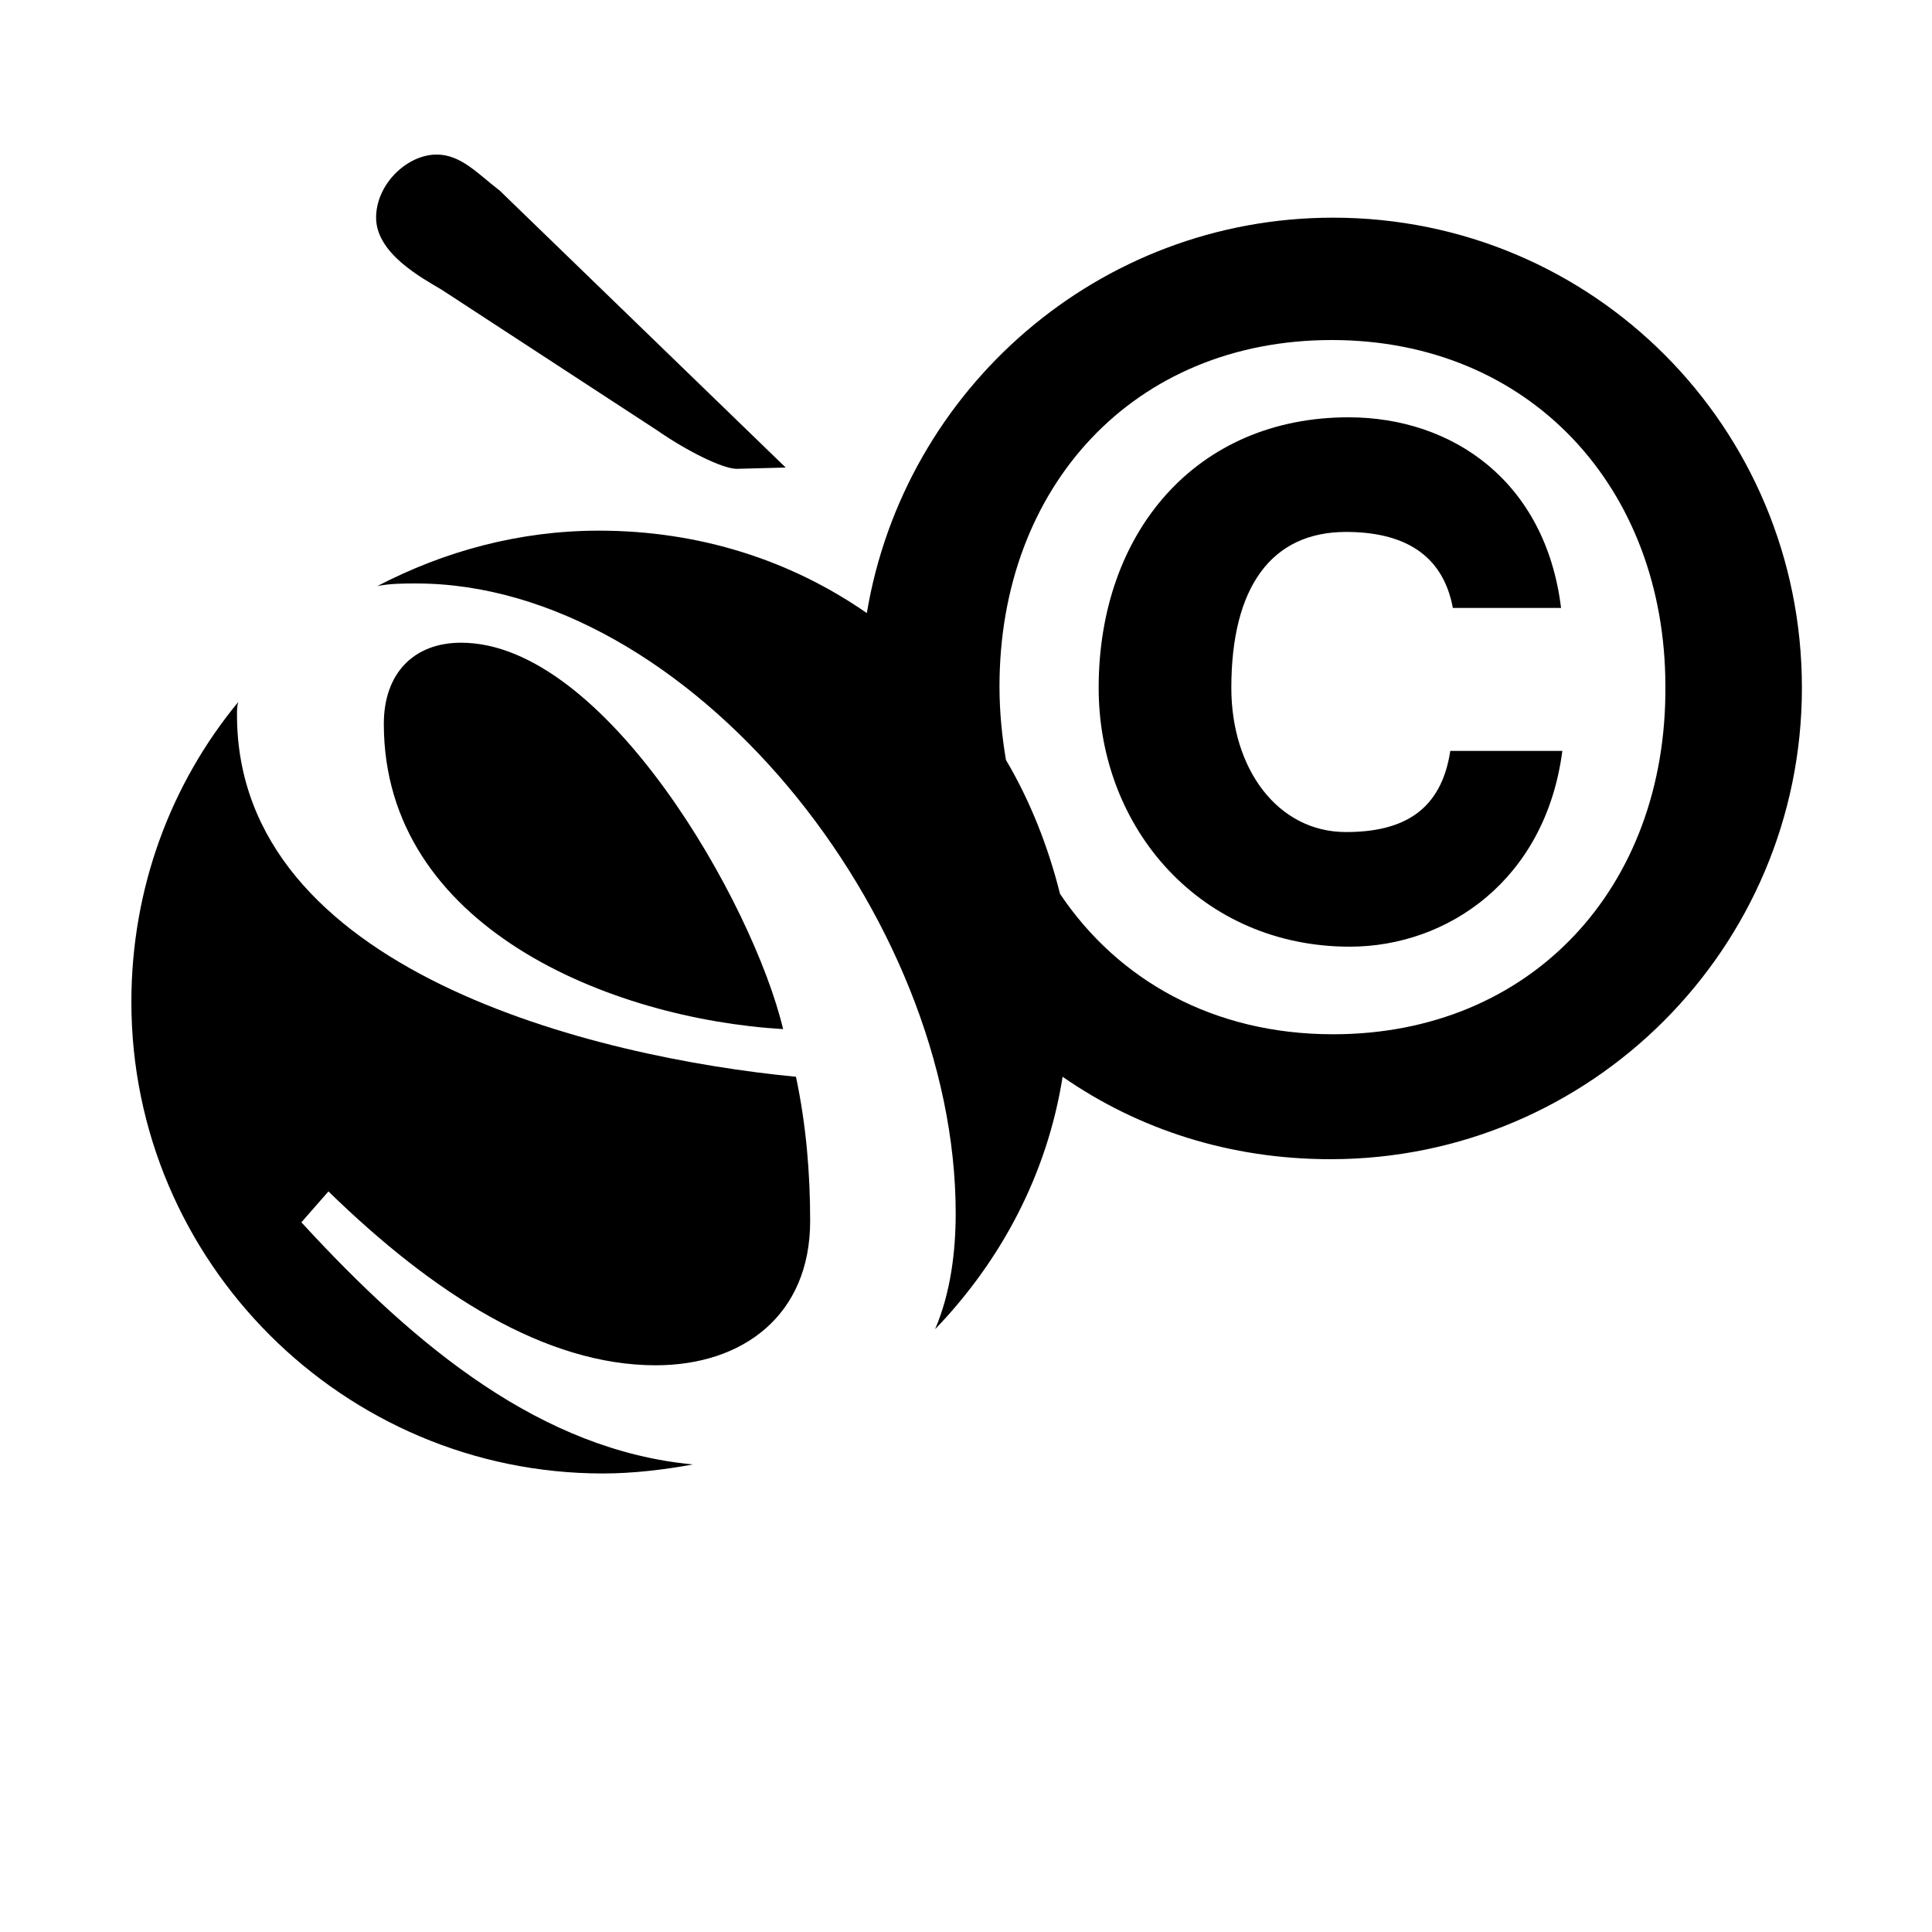
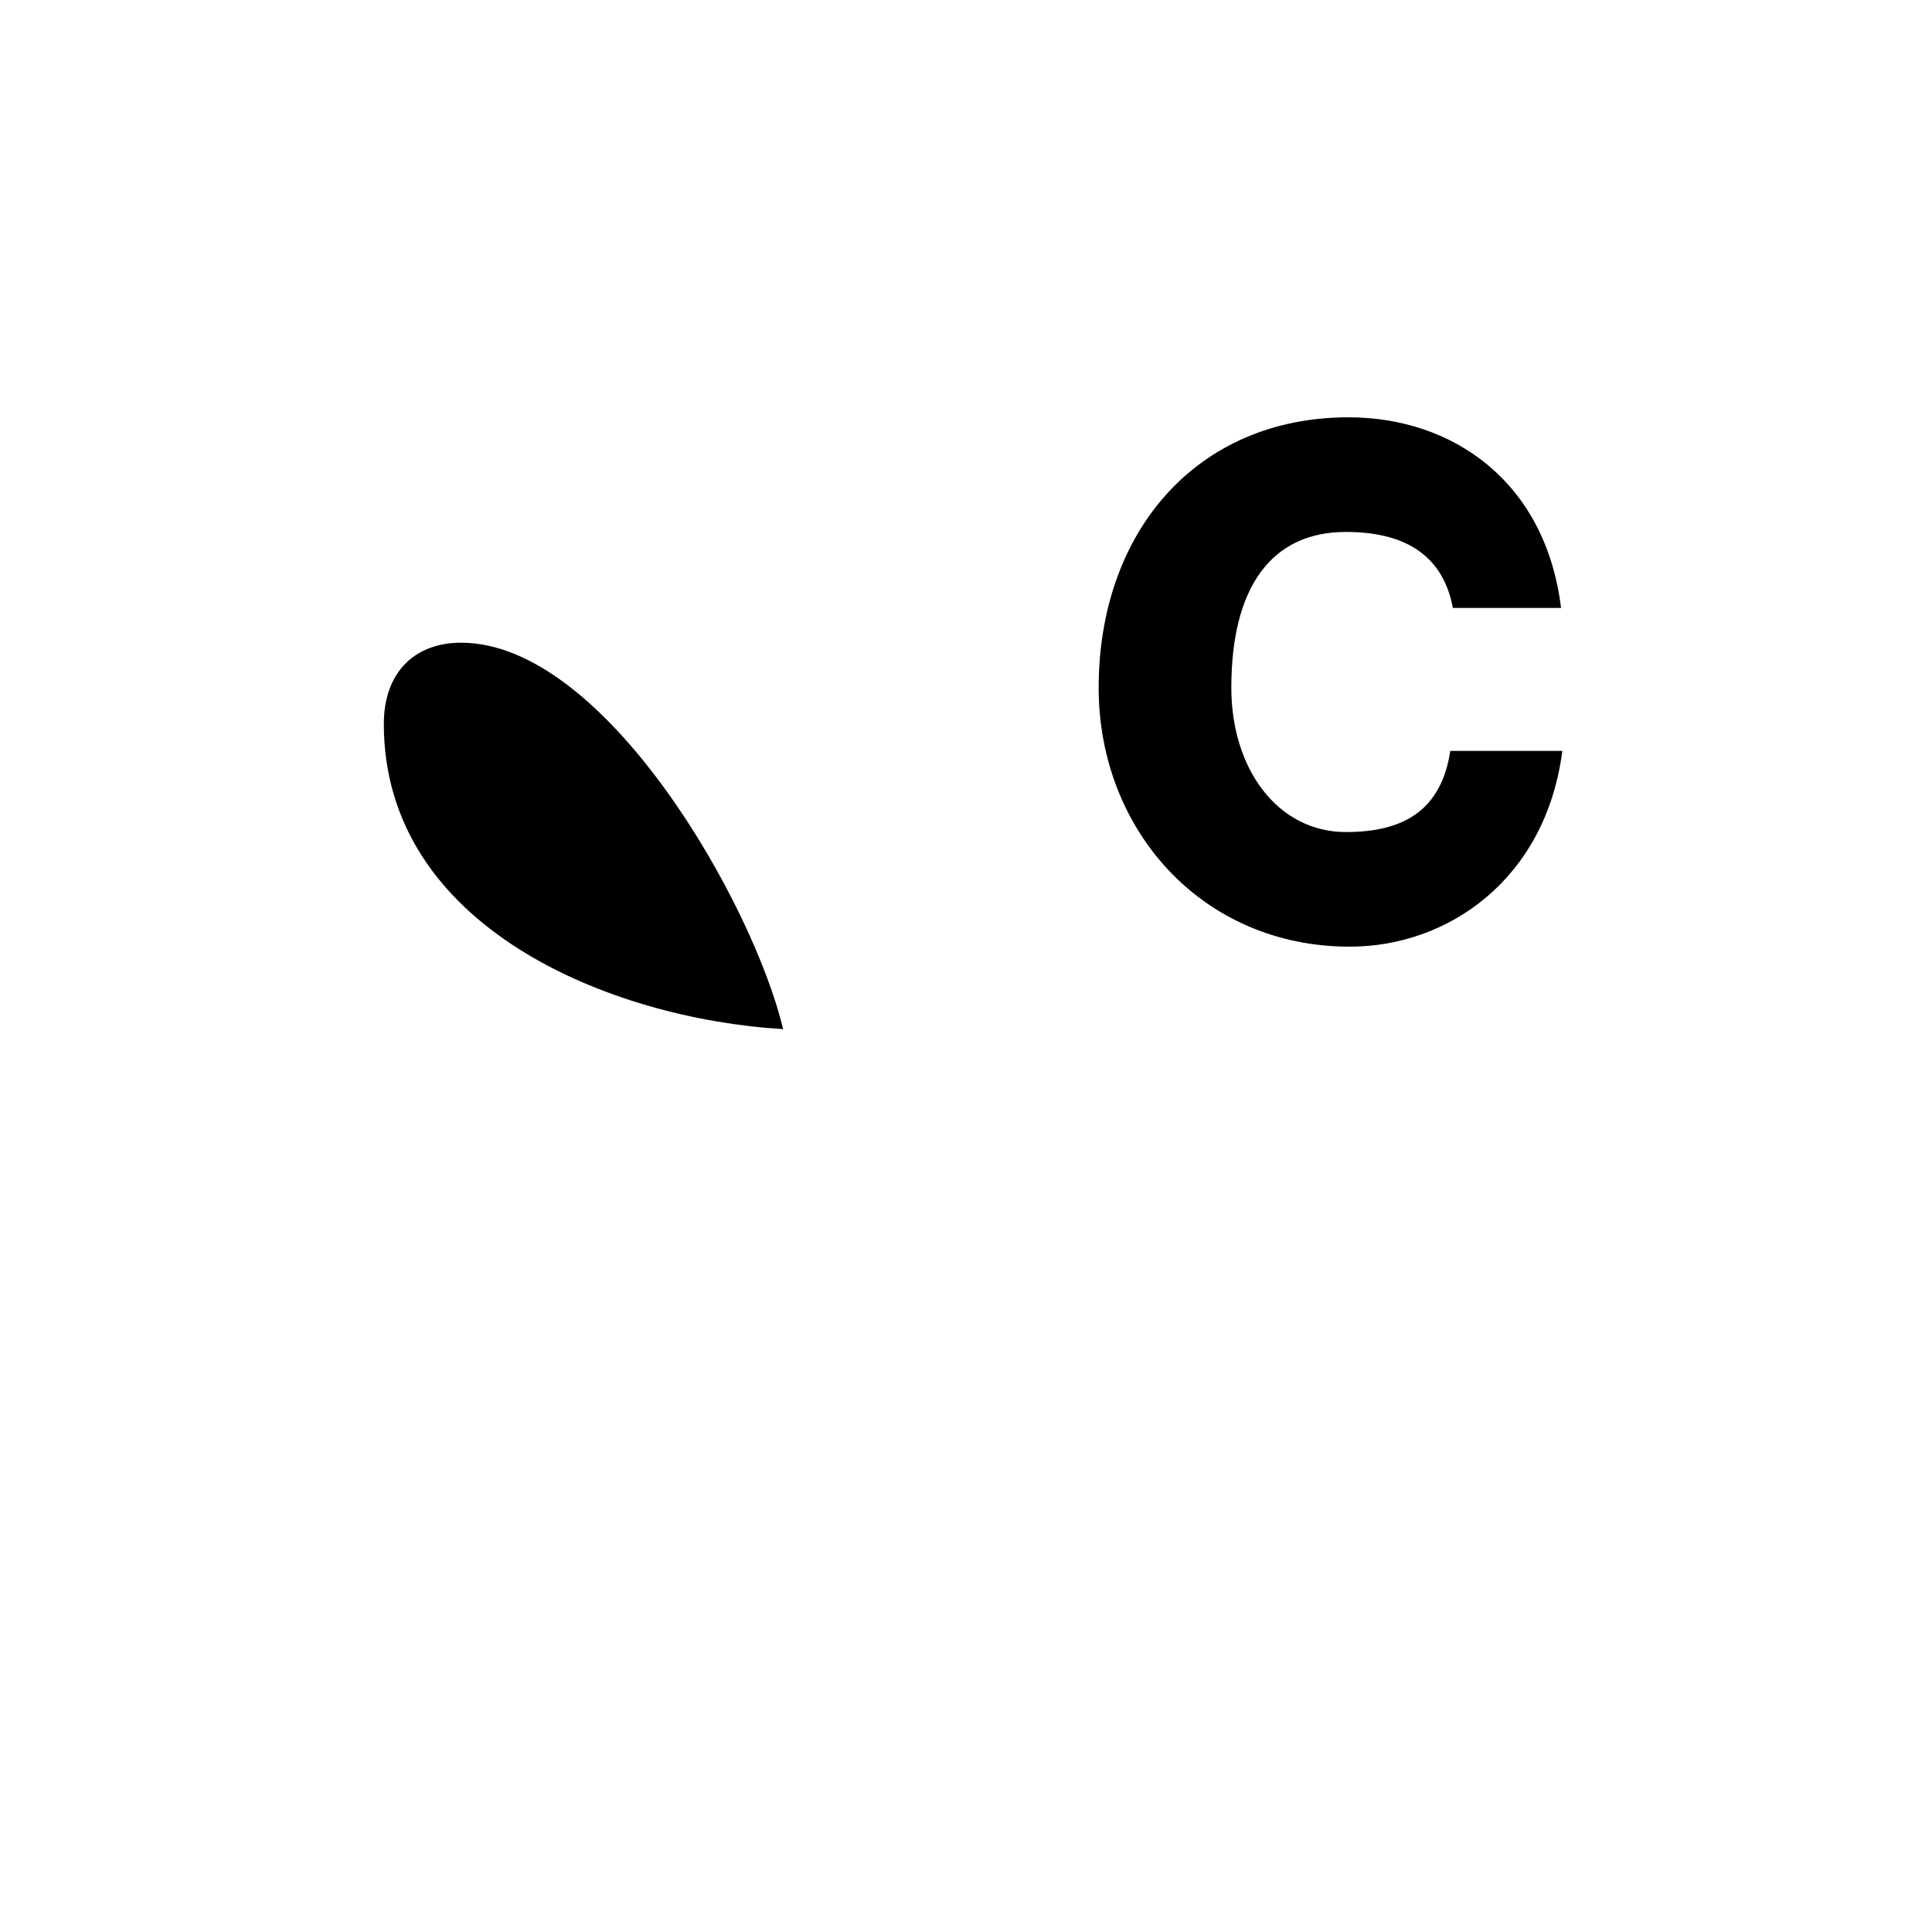
<svg xmlns="http://www.w3.org/2000/svg" version="1.1" id="Calque_1" x="0px" y="0px" viewBox="0 0 150 150" style="enable-background:new 0 0 150 150;" xml:space="preserve">
  <g>
-     <path d="M61,36.3L38.8,14.8c-1.7-1.3-3-2.8-4.9-2.8c-2.3,0-4.7,2.3-4.7,4.9c0,2.8,3.6,4.7,5.1,5.6L51,33.4c2.3,1.6,5.1,3,6.2,3   L61,36.3L61,36.3z" />
    <g>
      <path d="M35.8,49.9c-3.7,0-6,2.4-6,6.3c0,15.8,17.6,22.9,31,23.7C58.5,70.2,47,49.9,35.8,49.9z" />
      <g>
-         <path d="M103.5,16.9c-18.2,0-33.3,13.3-36.2,30.7c-5.9-4.1-13-6.4-20.8-6.4c-6.2,0-12,1.6-17.2,4.3c1-0.2,2.1-0.2,3-0.2     c21.1,0,41.9,25.7,41.9,48.9c0,3-0.4,6.2-1.6,9c5.1-5.3,8.7-12,9.9-19.6c5.9,4.1,13,6.4,20.8,6.4c20.2,0,36.6-16.4,36.6-36.6     S123.7,16.9,103.5,16.9z M103.5,80.3c-9.3,0-16.7-4.2-21.2-10.9c-0.9-3.6-2.3-7.2-4.2-10.4c-0.3-1.8-0.5-3.7-0.5-5.7     c0-15.5,10.4-26.9,25.8-26.9s25.9,11.5,25.9,26.9C129.4,68.9,118.9,80.3,103.5,80.3z" />
        <path d="M104.5,64.6c-5.3,0-8.9-4.9-8.9-11.2c0-7.8,3.1-12.1,8.9-12.1c4.3,0,7.5,1.6,8.3,5.9h8.4c-1.2-9.8-8.4-14.8-16.5-14.8     c-11.8,0-19.4,8.9-19.4,21c0,11,8,20.1,19.5,20.1c7.6,0,15.2-5.2,16.5-15.2h-8.7C111.9,62.9,109,64.6,104.5,64.6z" />
      </g>
-       <path d="M23.4,94.9l2.1-2.4c8.2,8,16.9,13.5,25.4,13.5c6.8,0,12-3.9,12-11.2c0-3.7-0.3-7.4-1.1-11.2c-15.6-1.5-43.4-8.2-43.4-28.1    c0-0.3,0-0.7,0.1-1c-5.2,6.3-8.3,14.4-8.3,23.3c0,20.2,16.5,36.6,36.6,36.6c2.4,0,4.8-0.3,7-0.7C42.1,112.6,32.4,104.7,23.4,94.9z    " />
    </g>
  </g>
</svg>